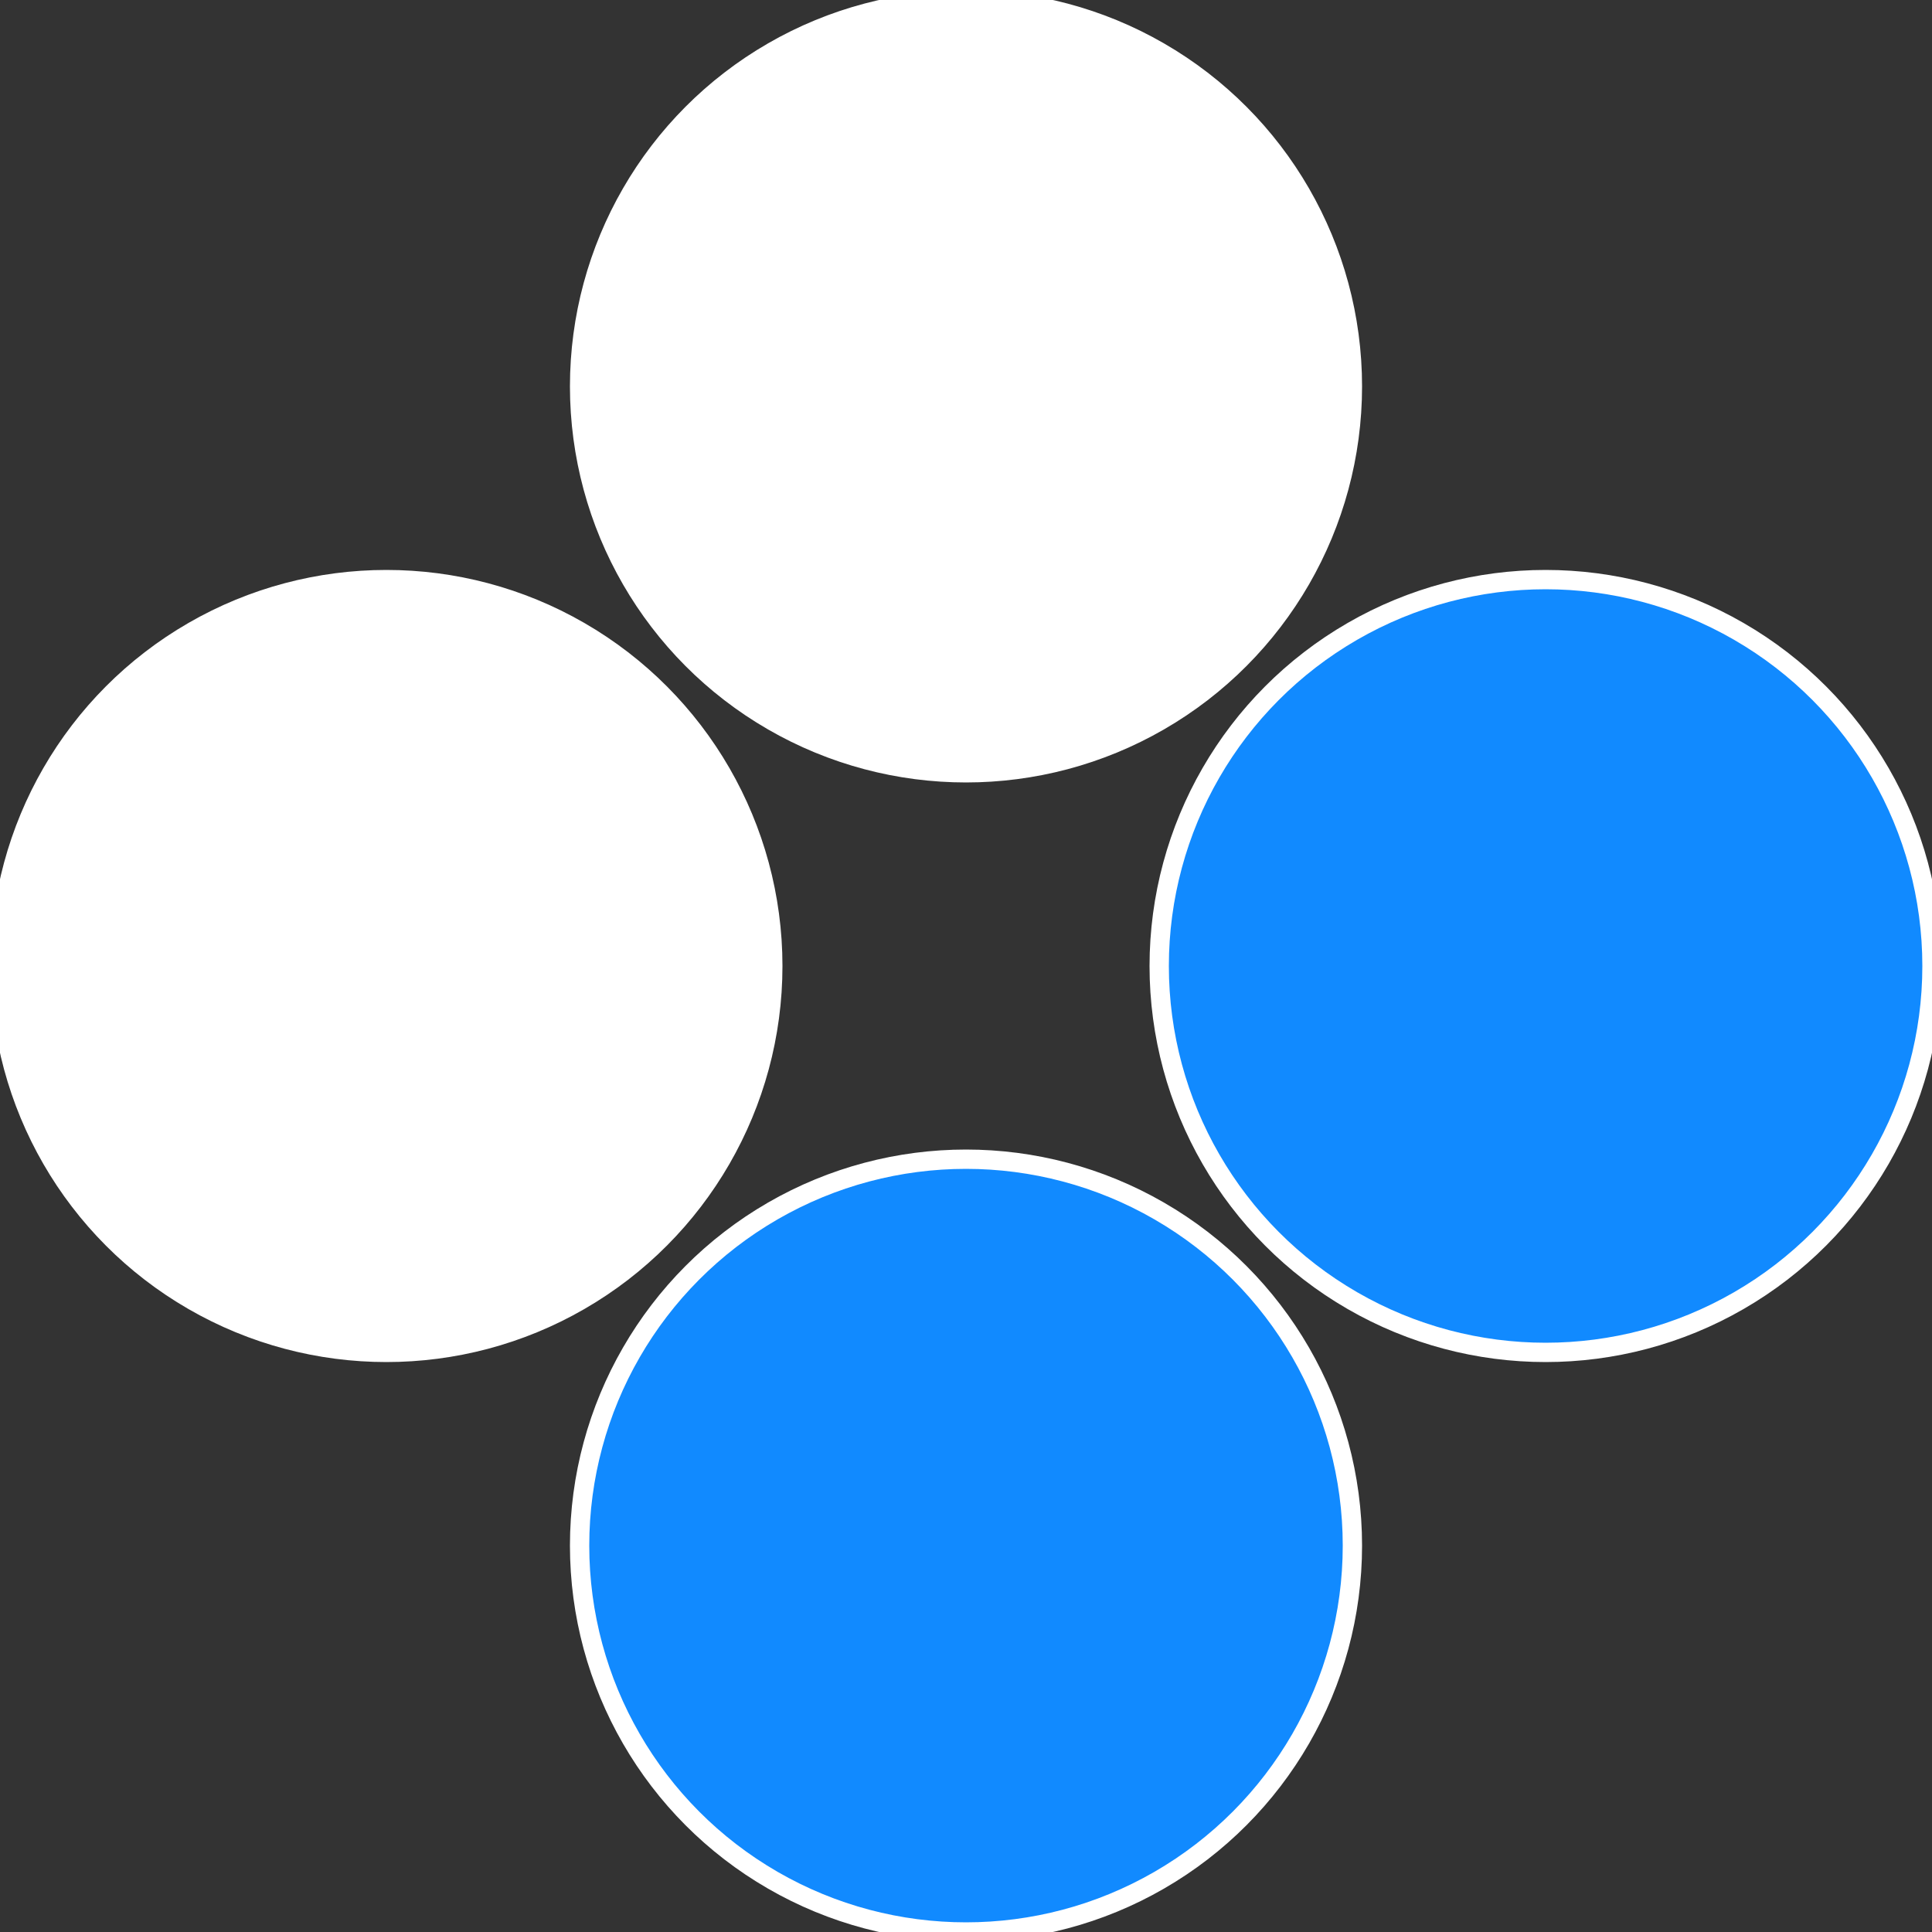
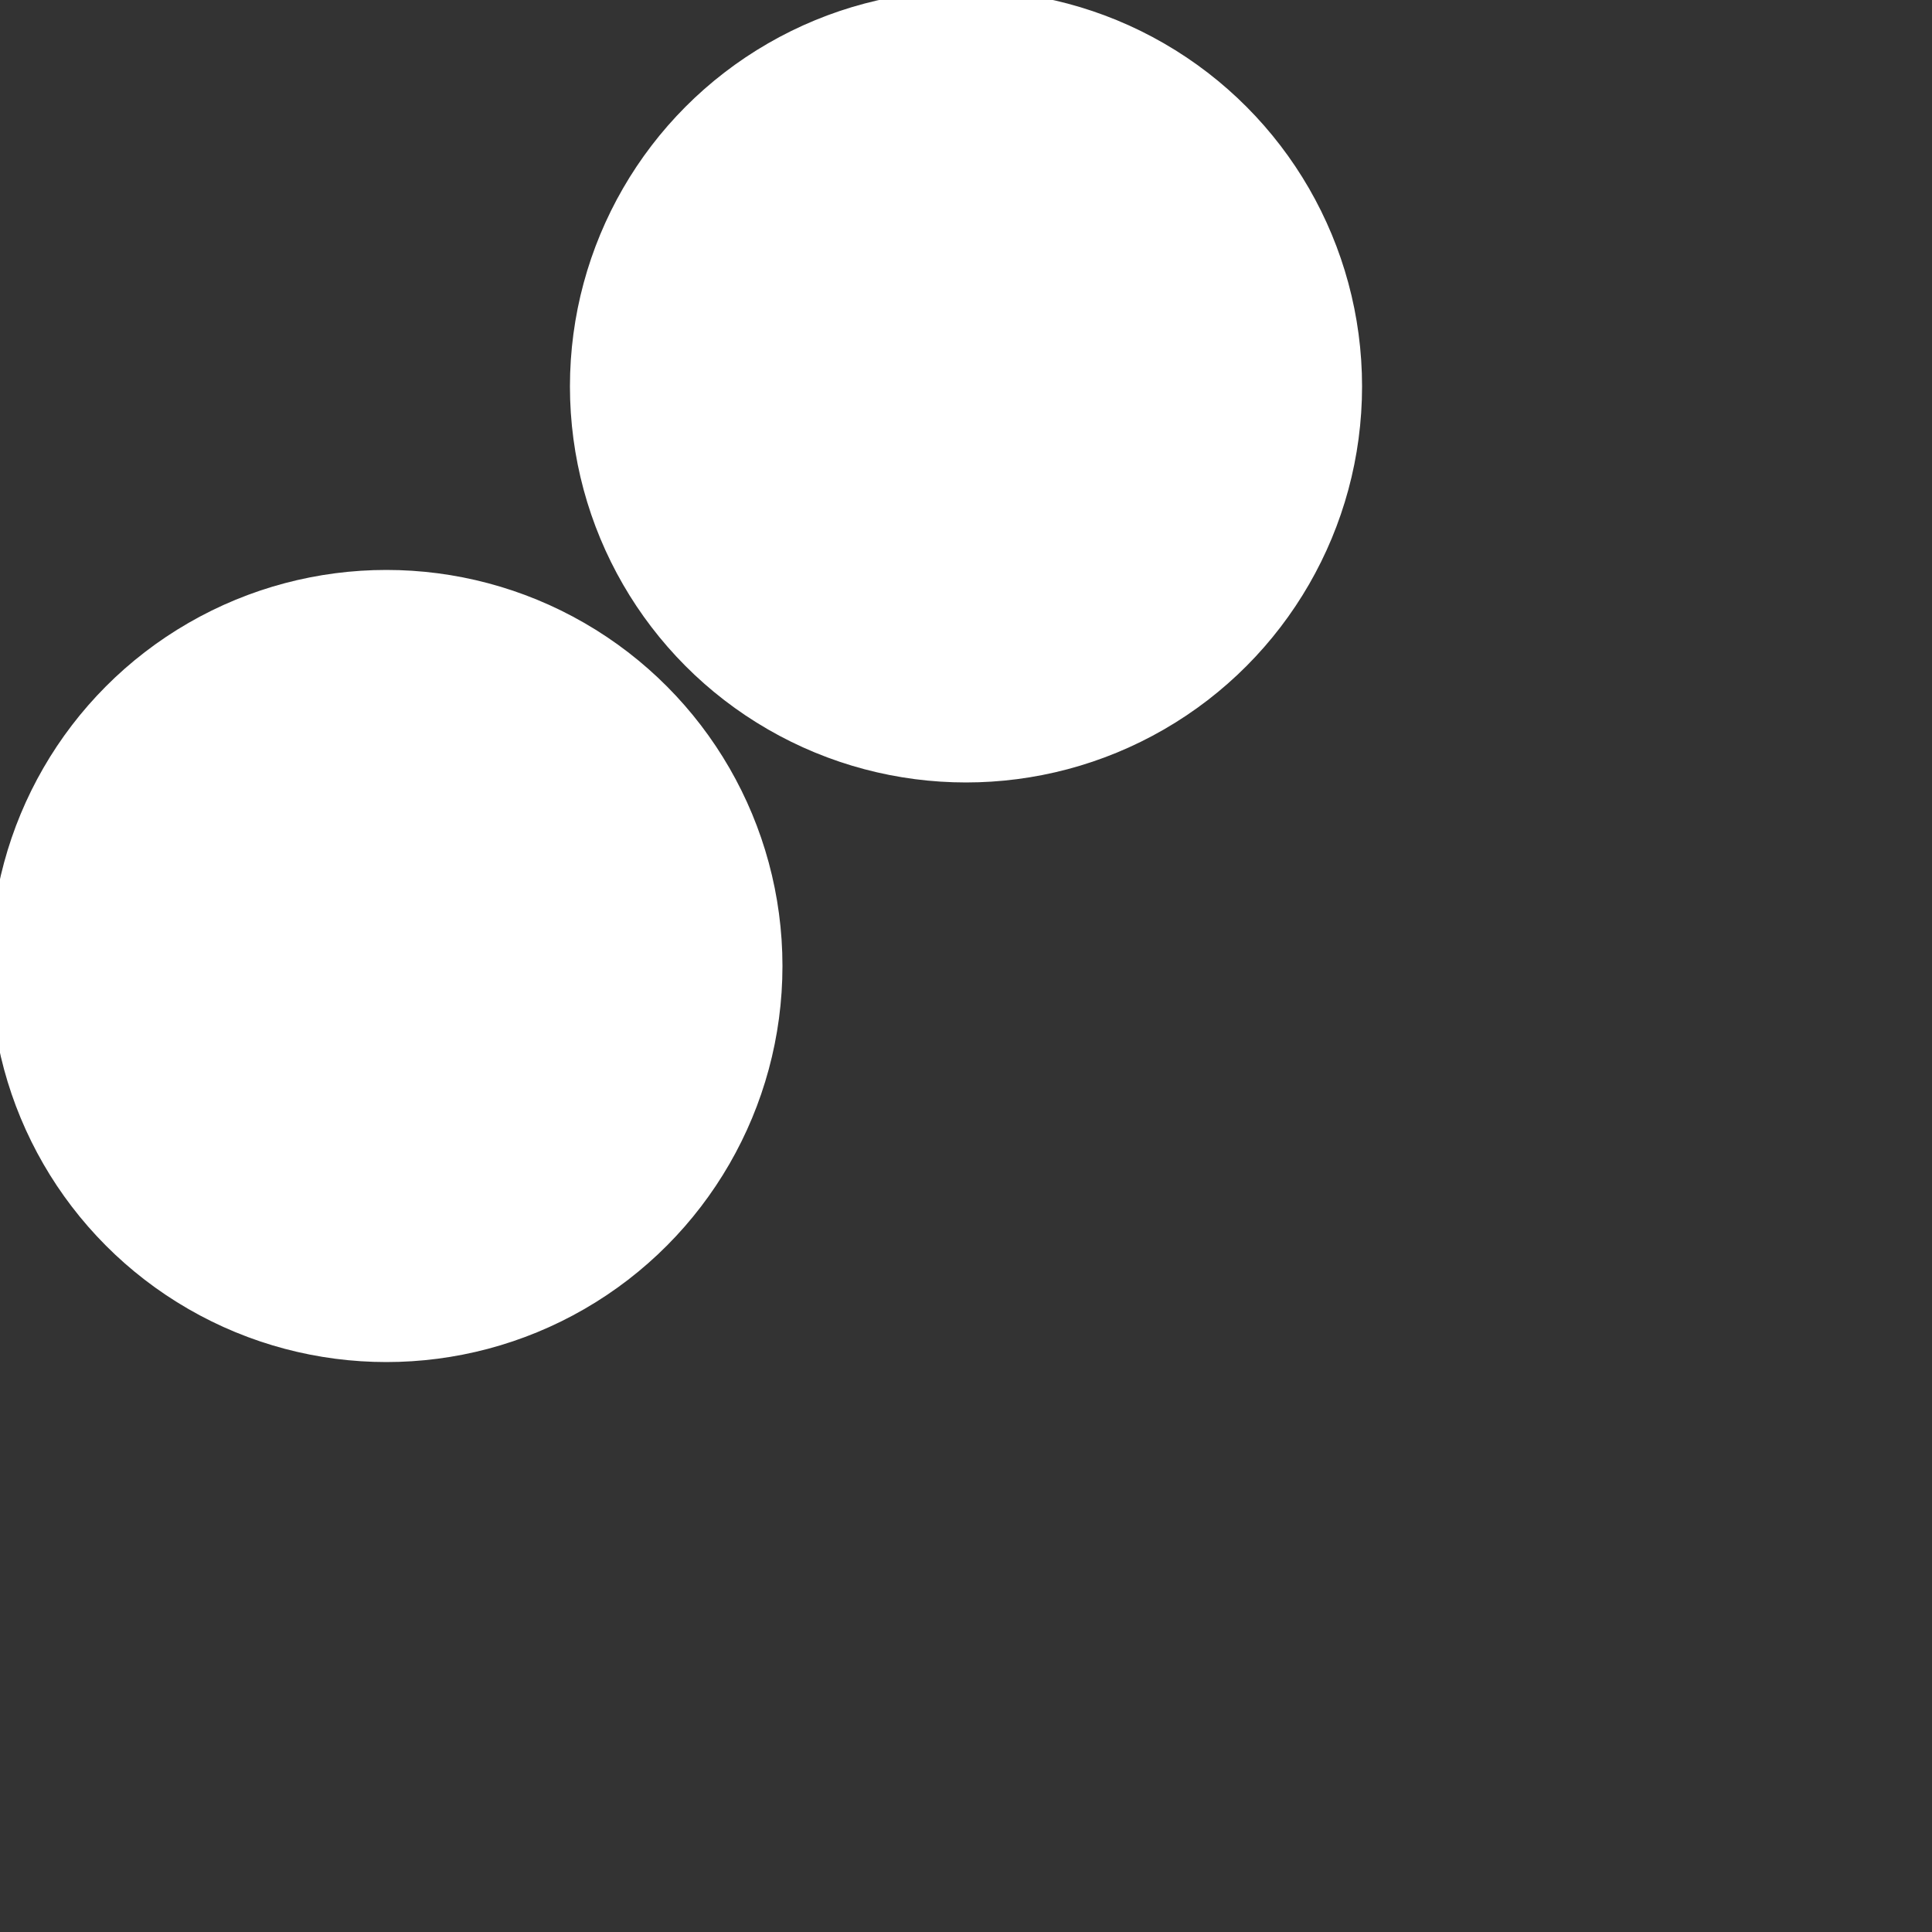
<svg xmlns="http://www.w3.org/2000/svg" width="500" height="500" viewBox="-1 -1 2 2">
  <rect x="-1" y="-1" width="2" height="2" fill="#333333" stroke="none" />
-   <circle cx="0.6" cy="0" r="0.4" fill="#118affffffffffffefa51b9" stroke="#fff" stroke-width="1%" />
-   <circle cx="3.6739403974421E-17" cy="0.6" r="0.4" fill="#118afffffffffffffee6ffffffffffffefa5" stroke="#fff" stroke-width="1%" />
  <circle cx="-0.6" cy="7.3478807948841E-17" r="0.4" fill="#ffffffffffffefa5118afffffffffffffee6" stroke="#fff" stroke-width="1%" />
  <circle cx="-1.1021821192326E-16" cy="-0.6" r="0.4" fill="#ffffffffffffefa5249118a" stroke="#fff" stroke-width="1%" />
</svg>